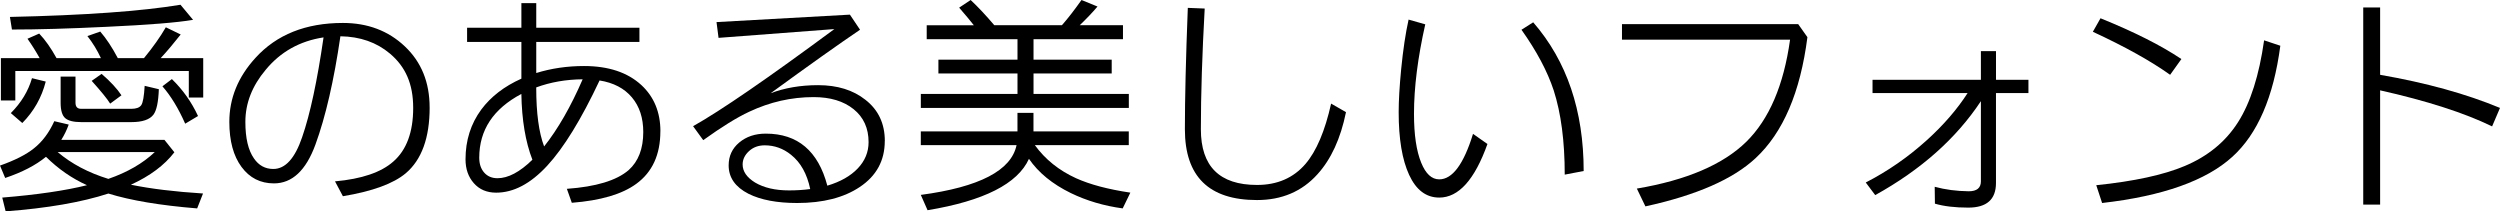
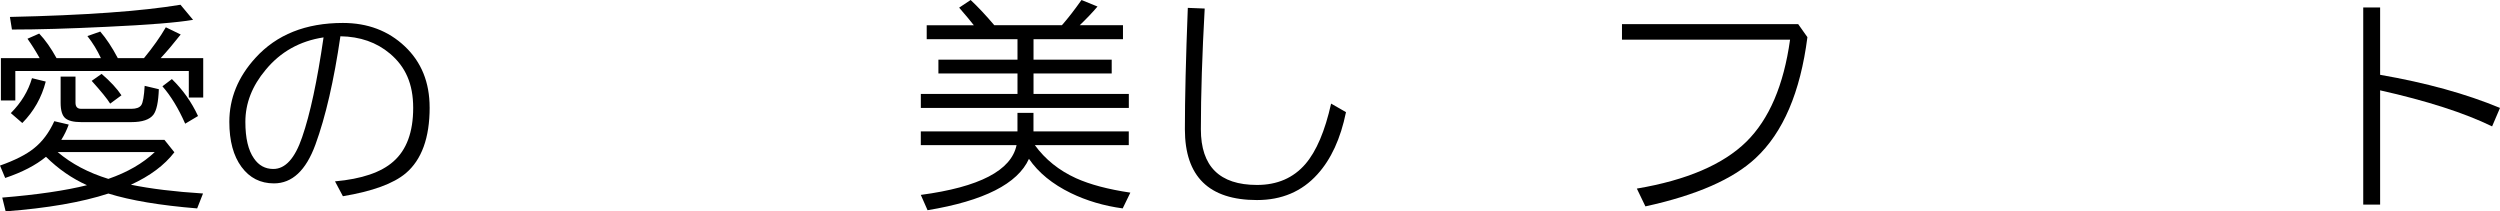
<svg xmlns="http://www.w3.org/2000/svg" id="_レイヤー_2" data-name="レイヤー 2" viewBox="0 0 1051.09 88.85">
  <g id="_コンテンツ" data-name="コンテンツ">
    <g id="_フォントサンプル" data-name="フォントサンプル">
      <g>
        <path d="M85.35,81.37l-2.46,6.25c-15.54-1.26-27.98-3.35-37.32-6.25-11.24,3.66-25.64,6.16-43.2,7.48l-1.42-5.78c14.65-1.2,26.52-2.94,35.62-5.21-6.32-2.84-12.06-6.82-17.24-11.94-4.29,3.54-10.01,6.5-17.15,8.9l-2.18-5.21c6.25-2.21,10.99-4.61,14.21-7.2,3.54-2.78,6.41-6.6,8.62-11.46l6.06,1.42c-.82,2.27-1.86,4.42-3.13,6.44h43.38l4.17,5.21c-4.17,5.43-10.26,9.98-18.28,13.64,8.34,1.71,18.44,2.94,30.31,3.69ZM85.44,41.02h-6.06v-11.18H6.44v12.41H.38v-17.81h16.29c-1.58-2.84-3.28-5.56-5.12-8.15l4.93-2.18c2.53,2.65,4.96,6.09,7.29,10.33h18.66c-1.52-3.28-3.41-6.38-5.68-9.28l5.4-1.89c2.53,2.91,4.99,6.63,7.39,11.18h10.99c3.79-4.61,6.85-8.94,9.19-12.98l6.25,3.03c-3.03,3.85-5.84,7.17-8.43,9.95h17.9v16.58ZM81.18,8.34c-6.57,1.14-18.72,2.12-36.47,2.94-15.72.76-28.96,1.14-39.69,1.14l-.85-5.3c31.39-.69,55.29-2.4,71.71-5.12l5.3,6.35ZM19.23,34.29c-1.71,6.69-4.99,12.5-9.85,17.43l-4.83-4.17c4.36-4.36,7.33-9.25,8.9-14.68l5.78,1.42ZM65.08,63.94H24.25c5.81,4.93,12.91,8.68,21.31,11.27,8.02-2.78,14.52-6.54,19.51-11.27ZM66.78,37.51c-.19,5.37-.95,8.94-2.27,10.7-1.58,2.08-4.67,3.13-9.28,3.13h-21.12c-3.16,0-5.38-.55-6.68-1.66-1.29-1.11-1.94-3.27-1.94-6.49v-10.99h6.25v10.99c0,1.71.79,2.56,2.37,2.56h21.12c2.08,0,3.47-.52,4.17-1.56s1.17-3.74,1.42-8.1l5.97,1.42ZM51.06,40.07l-4.74,3.5c-1.2-1.96-3.79-5.15-7.77-9.57l4.17-2.94c3.73,3.22,6.5,6.22,8.34,9ZM83.26,48.78l-5.4,3.22c-2.84-6.44-6.03-11.68-9.57-15.72l3.98-3.03c4.61,4.48,8.27,9.66,10.99,15.54Z" />
        <path d="M180.64,45.18c0,12.76-3.35,21.98-10.04,27.66-5.18,4.36-13.99,7.58-26.43,9.66l-3.32-6.25c11.24-1.01,19.42-3.79,24.53-8.34,5.56-4.86,8.34-12.38,8.34-22.54s-3.25-17.33-9.76-22.83c-5.62-4.74-12.57-7.17-20.84-7.29-2.72,18.63-6.22,33.82-10.51,45.56-3.98,10.86-9.79,16.29-17.43,16.29-5.68,0-10.23-2.3-13.64-6.92-3.41-4.61-5.12-10.92-5.12-18.95,0-9.91,3.66-18.88,10.99-26.9,8.9-9.79,21.16-14.68,36.75-14.68,10.42,0,19.1,3.28,26.05,9.85,6.95,6.57,10.42,15.12,10.42,25.67ZM136.03,15.72c-9.98,1.52-18.09,6.06-24.34,13.64-5.68,6.76-8.53,14.05-8.53,21.88,0,6.82,1.2,11.94,3.6,15.35,2.02,2.97,4.74,4.45,8.15,4.45,5.05,0,9.09-4.45,12.12-13.36,3.35-9.66,6.35-23.65,9-41.96Z" />
-         <path d="M277.64,55.23c0,9.79-3.38,17.15-10.14,22.07-5.94,4.36-14.97,7.01-27.09,7.96l-2.08-5.87c12.25-.88,20.9-3.5,25.96-7.86,4.1-3.66,6.16-9,6.16-16.01,0-5.94-1.59-10.8-4.78-14.59-3.19-3.79-7.72-6.16-13.59-7.1-7.7,16.36-15.05,28.31-22.02,35.85-6.98,7.55-14.13,11.32-21.46,11.32-3.92,0-7.04-1.33-9.38-3.98s-3.5-6-3.5-10.04c0-7.96,2.21-14.93,6.63-20.93,4.04-5.43,9.66-9.76,16.86-12.98v-15.44h-22.83v-5.97h22.83V1.33h6.25v10.33h43.38v5.97h-43.38v13.07c6.32-1.96,13.01-2.94,20.08-2.94,10.29,0,18.35,2.68,24.16,8.05,5.3,4.93,7.96,11.4,7.96,19.42ZM223.84,67.16c-2.91-7.51-4.45-16.73-4.64-27.66-11.81,6.25-17.71,15.19-17.71,26.81,0,2.59.69,4.67,2.08,6.25,1.39,1.58,3.25,2.37,5.59,2.37,4.48,0,9.38-2.59,14.68-7.77ZM244.96,33.34c-7.01.06-13.51,1.2-19.51,3.41v.19c0,10.61,1.11,18.82,3.32,24.63,5.81-7.33,11.21-16.73,16.2-28.23Z" />
-         <path d="M371.99,59.3c0,8.21-3.5,14.65-10.51,19.32-6.69,4.48-15.47,6.73-26.33,6.73-8.46,0-15.28-1.29-20.46-3.88-5.56-2.84-8.34-6.82-8.34-11.94,0-3.92,1.48-7.12,4.45-9.61s6.69-3.74,11.18-3.74c13.39,0,22.01,7.29,25.86,21.88,5.49-1.64,9.76-4.06,12.79-7.25s4.55-6.87,4.55-11.04c0-5.87-2.1-10.5-6.3-13.88-4.2-3.38-9.8-5.07-16.81-5.07-9.35,0-18.38,2.05-27.09,6.16-5.05,2.34-11.49,6.32-19.32,11.94l-4.26-5.87c11.68-6.57,31.48-20.18,59.39-40.83l-48.69,3.69-.85-6.63,56.08-3.13,4.26,6.35c-8.97,6.06-21.5,14.97-37.61,26.71,5.94-2.27,12.6-3.41,19.99-3.41,8.08,0,14.71,2.05,19.89,6.16,5.43,4.23,8.15,10.01,8.15,17.33ZM340.64,79.48c-1.33-6.38-4.01-11.18-8.05-14.4-3.28-2.65-6.98-3.98-11.08-3.98-2.65,0-4.86.82-6.63,2.46-1.77,1.64-2.65,3.5-2.65,5.59,0,2.91,1.74,5.43,5.21,7.58,3.73,2.21,8.49,3.32,14.3,3.32,3.16,0,6.13-.19,8.9-.57Z" />
        <path d="M474.58,45.37h-87.43v-5.87h40.64v-8.62h-33.25v-5.78h33.25v-8.62h-38.17v-5.87h19.8c-1.2-1.58-3.25-4.04-6.16-7.39l4.83-3.22c3.16,2.97,6.47,6.5,9.95,10.61h28.42c2.46-2.78,5.21-6.31,8.24-10.61l6.73,2.75c-2.08,2.46-4.58,5.08-7.48,7.86h18.19v5.87h-37.61v8.62h32.87v5.78h-32.87v8.62h40.07v5.87ZM475.24,80.99l-3.22,6.63c-7.89-1.07-15.16-3.22-21.79-6.44-7.77-3.79-13.64-8.59-17.62-14.4-4.74,10.48-18.95,17.68-42.63,21.6l-2.84-6.44c24.63-3.28,38.05-10.26,40.26-20.93h-40.26v-5.78h40.64v-7.77h6.73v7.77h40.07v5.78h-39.5c4.36,6,10.14,10.64,17.33,13.92,5.87,2.65,13.48,4.67,22.83,6.06Z" />
        <path d="M565.9,47.17c-2.27,11.12-6.28,19.83-12.03,26.14-6.5,7.2-14.97,10.8-25.39,10.8-20.21,0-30.31-9.91-30.31-29.74,0-13.01.41-30.03,1.23-51.06l7.1.28c-1.07,19.26-1.61,36.19-1.61,50.77,0,15.6,7.86,23.4,23.59,23.4,8.53,0,15.31-2.94,20.37-8.81,4.61-5.37,8.21-13.83,10.8-25.39l6.25,3.6Z" />
-         <path d="M625.38,60.53c-5.37,15.03-12.12,22.54-20.27,22.54-5.49,0-9.71-3.17-12.65-9.52s-4.41-15.14-4.41-26.38c0-4.8.35-10.8,1.04-18,.82-8.27,1.86-15.25,3.13-20.93l7.01,1.99c-3.16,14.02-4.74,26.56-4.74,37.61,0,8.78,1.01,15.63,3.03,20.56,1.89,4.67,4.42,7.01,7.58,7.01,5.56,0,10.29-6.38,14.21-19.13l6.06,4.26ZM665.83,71.9l-7.96,1.52c0-14.02-1.55-25.83-4.64-35.43-2.65-8.02-7.17-16.51-13.55-25.48l4.93-3.13c14.15,16.29,21.22,37.13,21.22,62.52Z" />
        <path d="M759.9,15.63c-2.97,23.18-10.23,40.13-21.79,50.87-9.47,8.84-24.91,15.6-46.32,20.27l-3.6-7.48c20.9-3.54,36.25-10.1,46.04-19.7,9.6-9.47,15.72-23.78,18.38-42.91h-70.67v-6.54h74.08l3.88,5.49Z" />
-         <path d="M852.82,39.12h-13.64v37.8c0,6.92-3.88,10.37-11.65,10.37-5.56,0-10.23-.55-14.02-1.66l-.09-7.1c4.42,1.2,9.19,1.83,14.3,1.89,3.41,0,5.12-1.39,5.12-4.17v-33.72c-10.36,15.66-25.17,28.83-44.43,39.5l-3.98-5.3c9.22-4.74,17.75-10.64,25.58-17.71,7.07-6.38,12.82-13.01,17.24-19.89h-39.97v-5.59h45.56v-12.03h6.35v12.03h13.64v5.59Z" />
-         <path d="M917.14,24.82l-4.74,6.63c-8.15-5.81-18.98-11.84-32.49-18.09l3.22-5.68c14.21,5.75,25.54,11.46,34.01,17.15ZM958.73,19.23c-2.84,21.54-9.57,37.1-20.18,46.7-11.05,10.04-29.3,16.51-54.75,19.42l-2.46-7.48c15.91-1.64,28.29-4.33,37.13-8.05,9.79-4.1,17.29-10.26,22.5-18.47,5.21-8.21,8.86-19.67,10.94-34.39l6.82,2.27Z" />
        <path d="M1051.09,45.37l-3.32,7.77c-11.68-5.68-27.38-10.74-47.08-15.16v48.03h-7.1V3.13h7.1v28.32c19.32,3.35,36.12,7.99,50.39,13.92Z" />
      </g>
    </g>
  </g>
</svg>